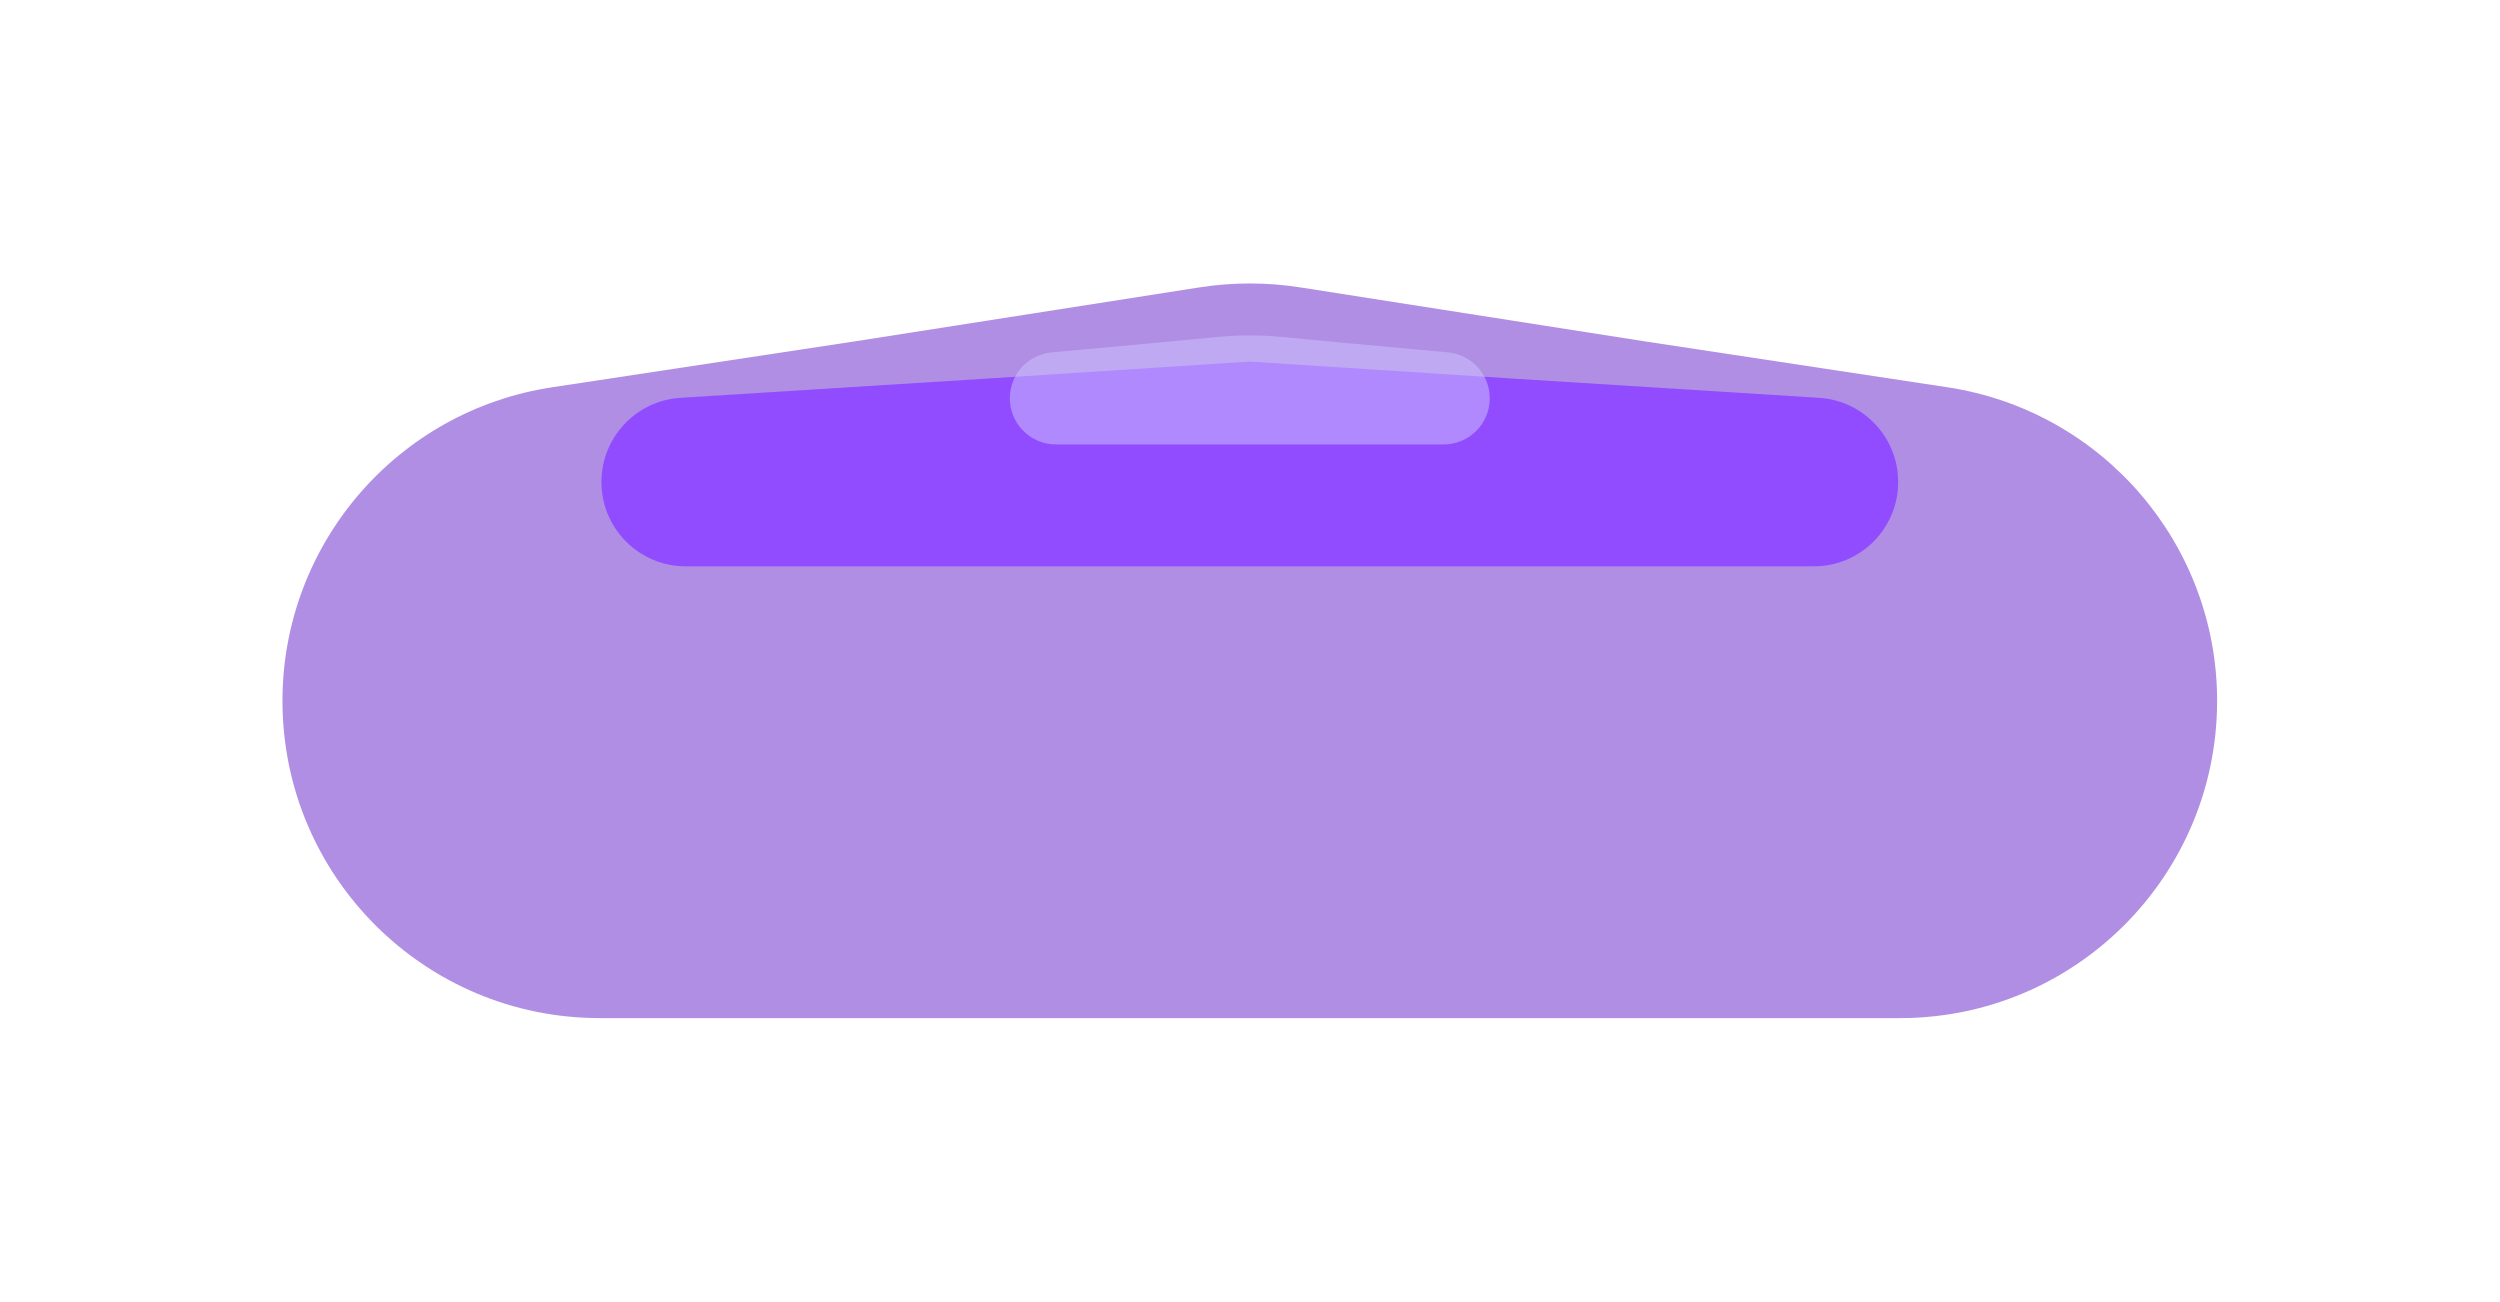
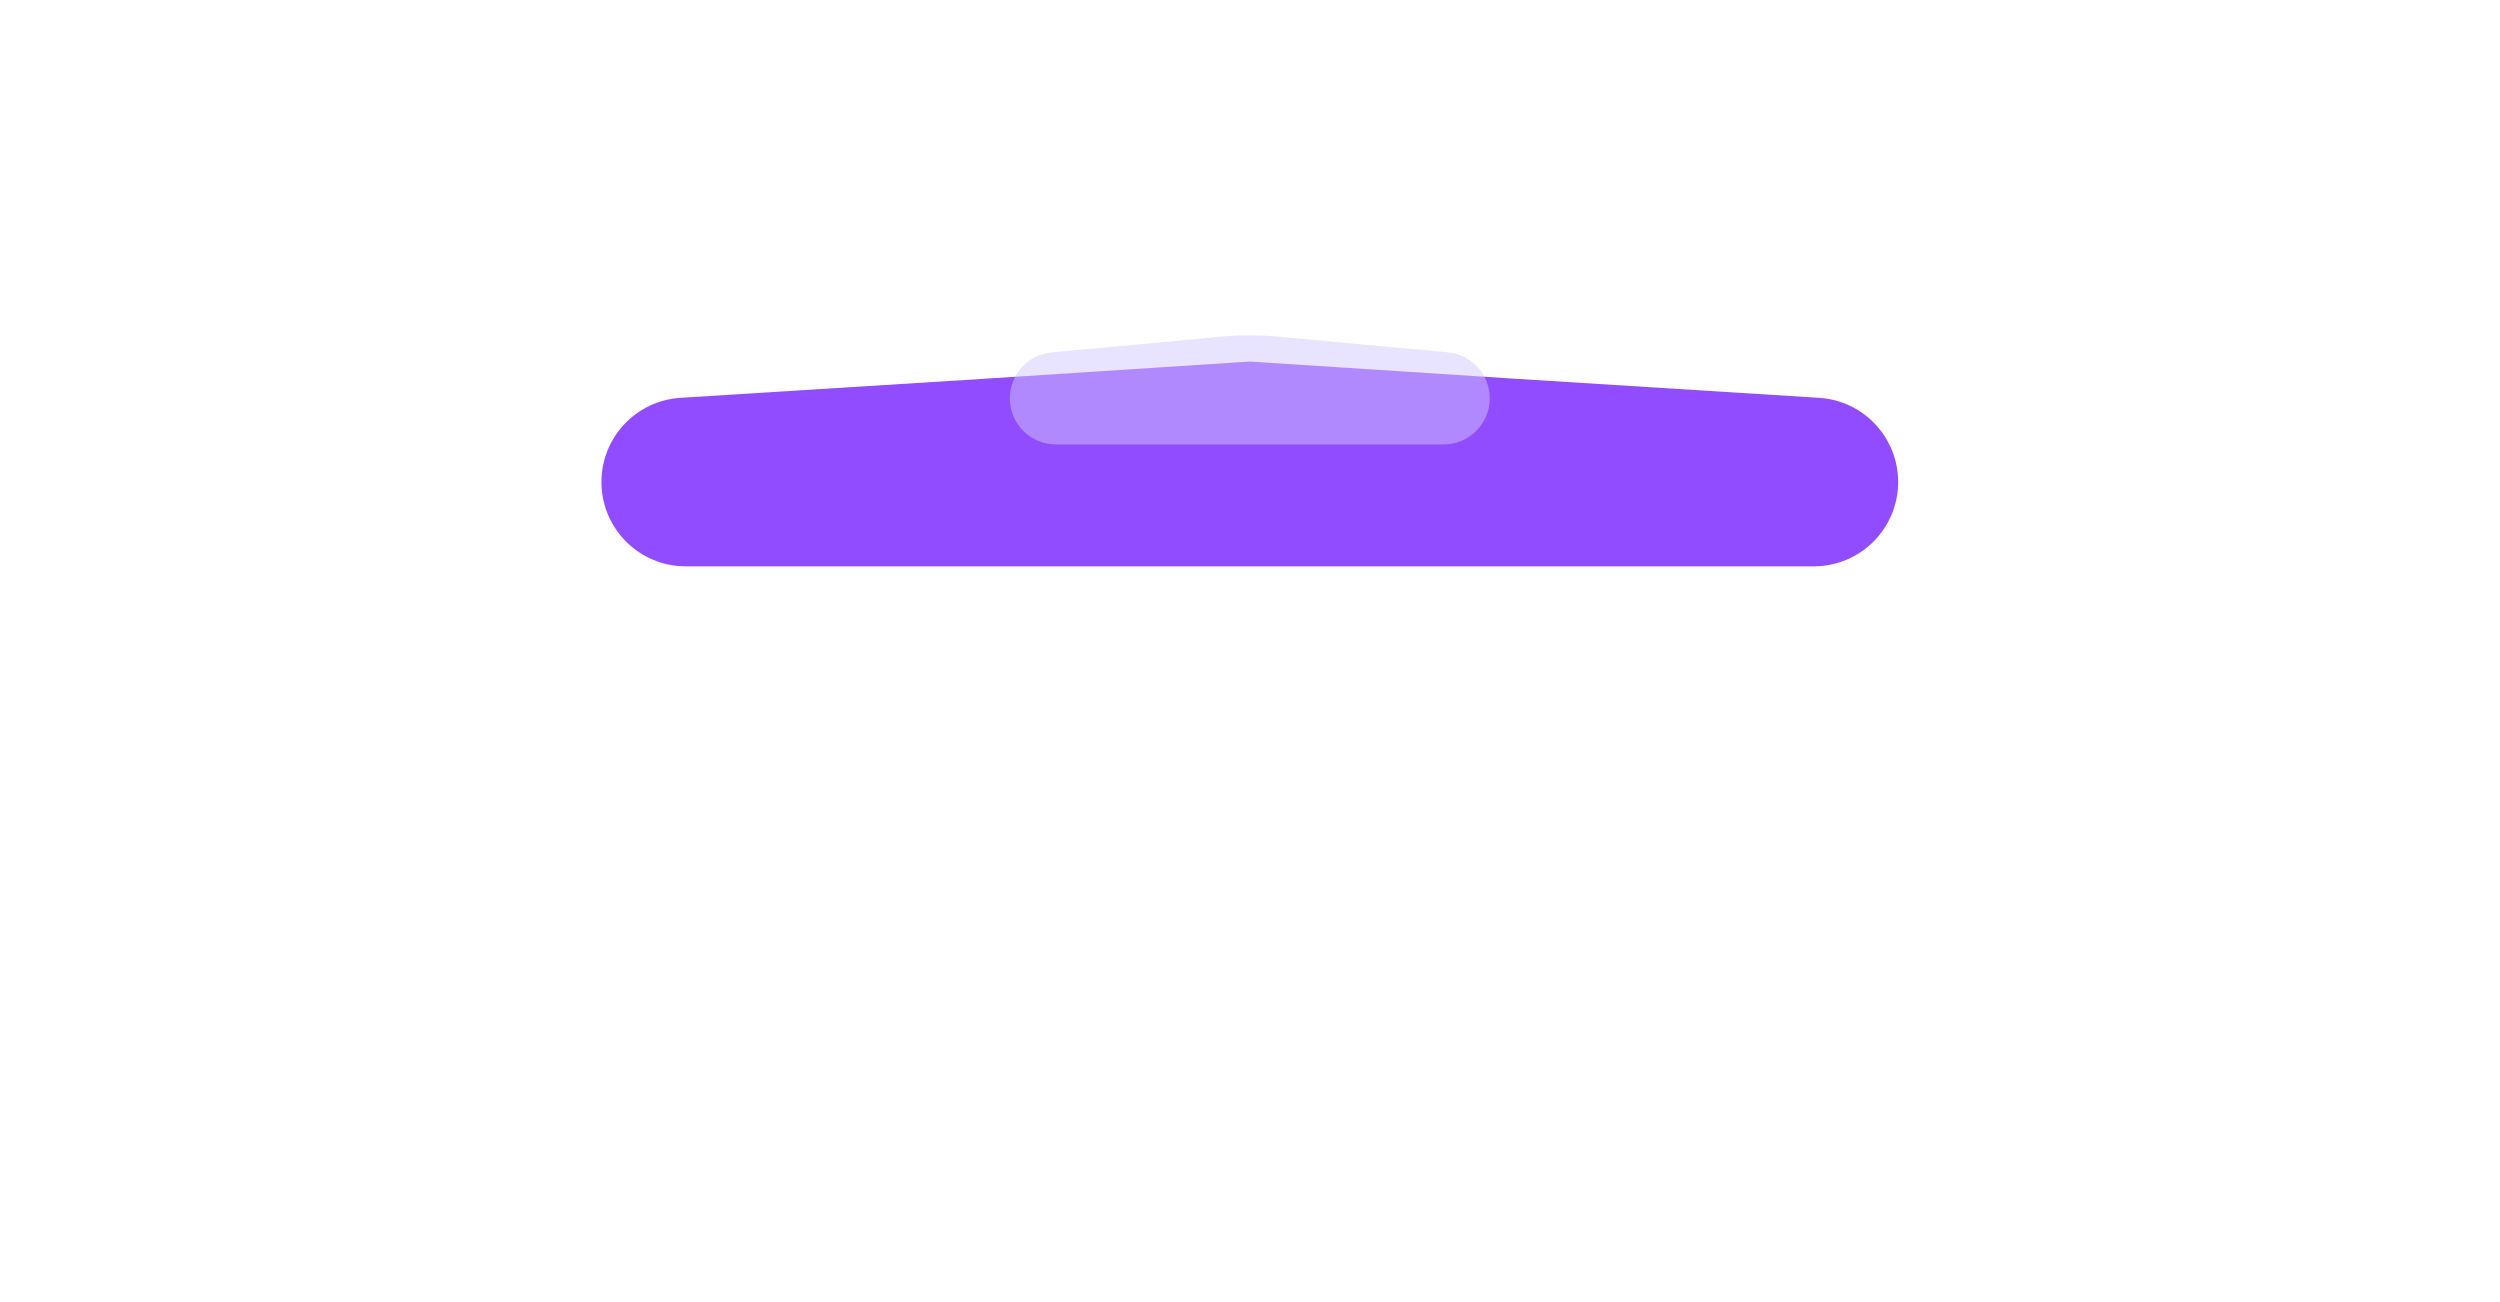
<svg xmlns="http://www.w3.org/2000/svg" width="1540" height="802" viewBox="0 0 1540 802" fill="none">
  <g opacity="0.9">
    <g opacity="0.5" filter="url(#filter0_f_59_95)">
-       <path d="M174 431.756C174 335.16 244.582 253.059 340.083 238.571L527.024 210.211L738.89 177.024C759.419 173.808 780.325 173.808 800.854 177.024L1012.72 210.211L1199.66 238.571C1295.16 253.059 1365.74 335.16 1365.74 431.756C1365.74 539.67 1278.26 627.151 1170.35 627.151H369.389C261.479 627.151 174 539.67 174 431.756Z" fill="#4E04C3" />
-     </g>
+       </g>
    <g filter="url(#filter1_f_59_95)">
      <path d="M370.483 296.908C370.483 269.481 391.804 246.779 419.176 245.062L607.101 233.27L769.873 222.724L932.648 233.27L1120.57 245.062C1147.94 246.779 1169.26 269.481 1169.26 296.908C1169.26 325.599 1146.01 348.857 1117.32 348.857H422.43C393.74 348.857 370.483 325.599 370.483 296.908Z" fill="#8538FF" />
    </g>
    <g opacity="0.5" filter="url(#filter2_f_59_95)">
      <path d="M622.054 245.353C622.054 230.658 633.254 218.385 647.887 217.047L709.629 211.397L751.044 207.485C763.57 206.302 776.178 206.302 788.704 207.485L830.118 211.397L891.86 217.047C906.493 218.385 917.694 230.658 917.694 245.353C917.694 261.051 904.968 273.778 889.27 273.778H650.477C634.779 273.778 622.054 261.051 622.054 245.353Z" fill="#CCBFFF" />
    </g>
  </g>
  <defs>
    <filter id="filter0_f_59_95" x="0" y="0.612" width="1539.74" height="800.539" filterUnits="userSpaceOnUse" color-interpolation-filters="sRGB">
      <feFlood flood-opacity="0" result="BackgroundImageFix" />
      <feBlend mode="normal" in="SourceGraphic" in2="BackgroundImageFix" result="shape" />
      <feGaussianBlur stdDeviation="87" result="effect1_foregroundBlur_59_95" />
    </filter>
    <filter id="filter1_f_59_95" x="156.483" y="8.724" width="1226.78" height="554.133" filterUnits="userSpaceOnUse" color-interpolation-filters="sRGB">
      <feFlood flood-opacity="0" result="BackgroundImageFix" />
      <feBlend mode="normal" in="SourceGraphic" in2="BackgroundImageFix" result="shape" />
      <feGaussianBlur stdDeviation="107" result="effect1_foregroundBlur_59_95" />
    </filter>
    <filter id="filter2_f_59_95" x="448.054" y="32.597" width="643.64" height="415.181" filterUnits="userSpaceOnUse" color-interpolation-filters="sRGB">
      <feFlood flood-opacity="0" result="BackgroundImageFix" />
      <feBlend mode="normal" in="SourceGraphic" in2="BackgroundImageFix" result="shape" />
      <feGaussianBlur stdDeviation="87" result="effect1_foregroundBlur_59_95" />
    </filter>
  </defs>
</svg>